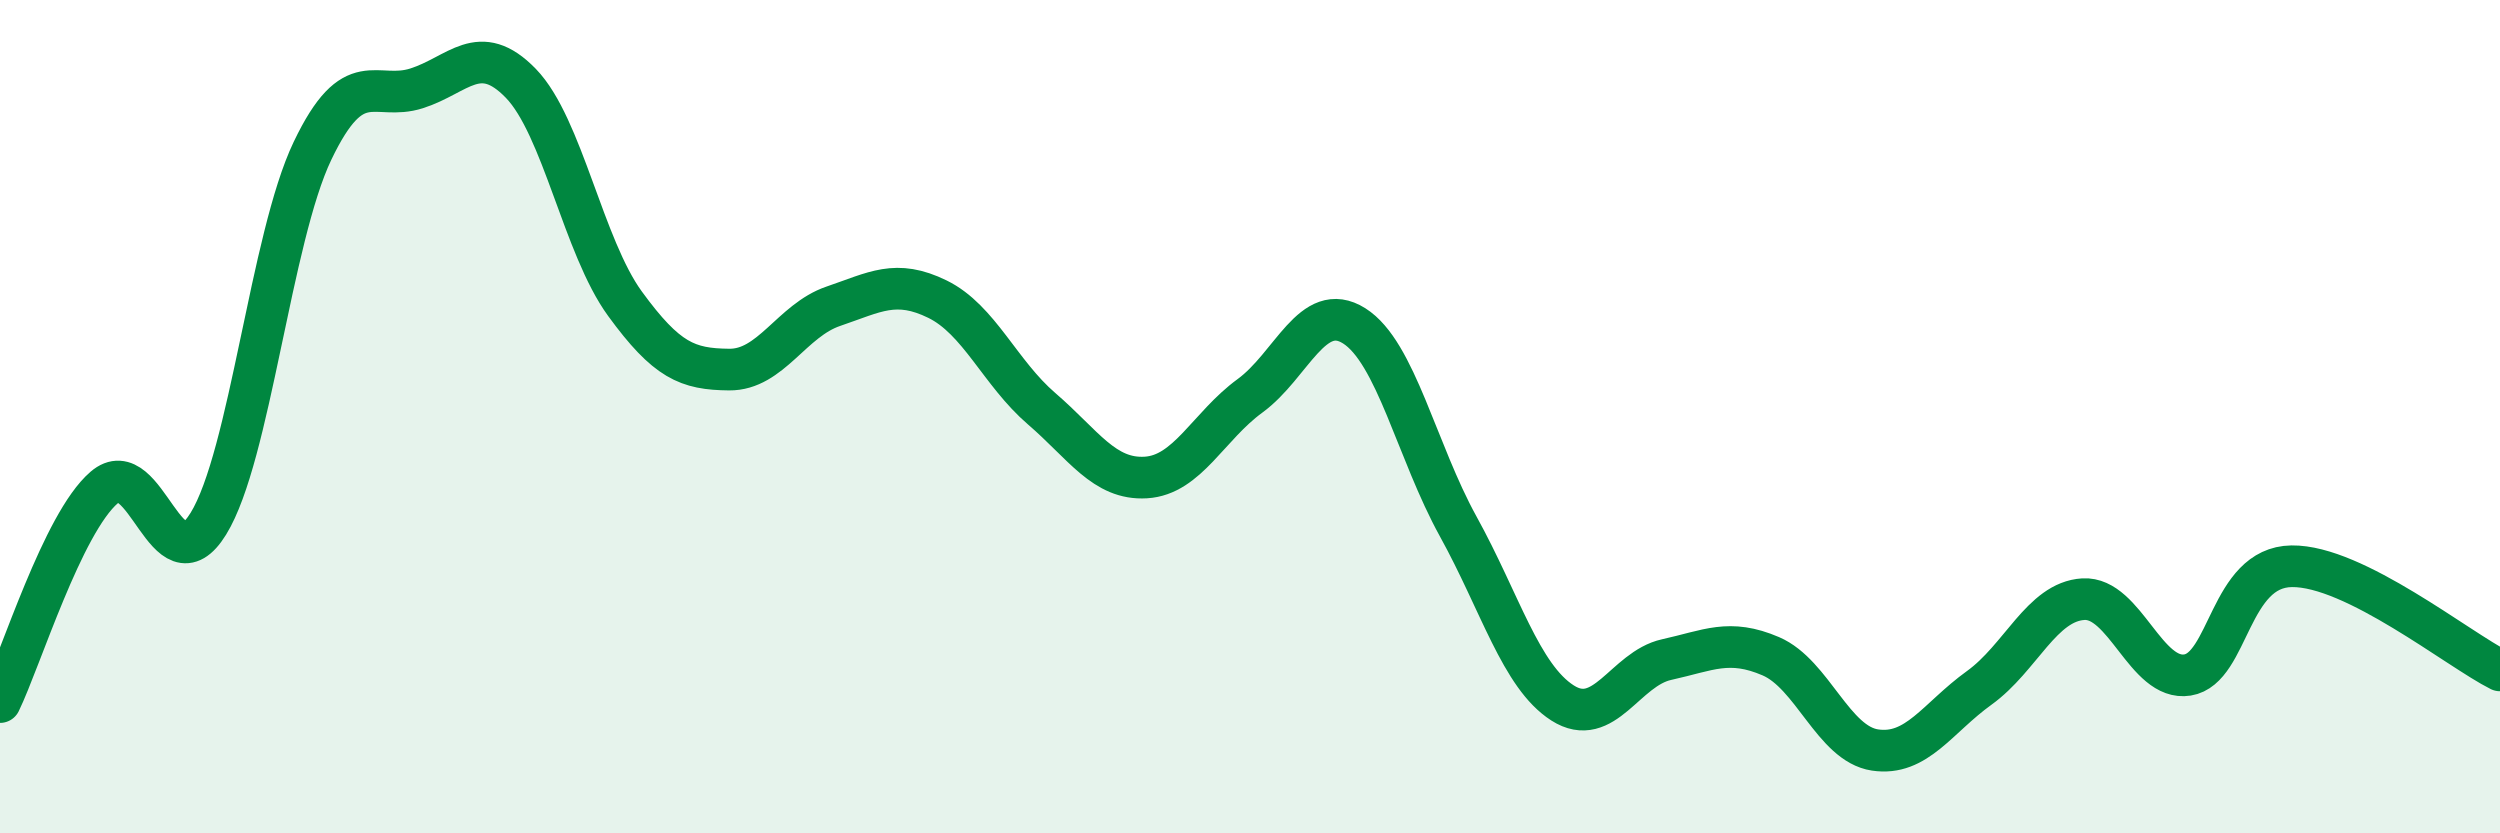
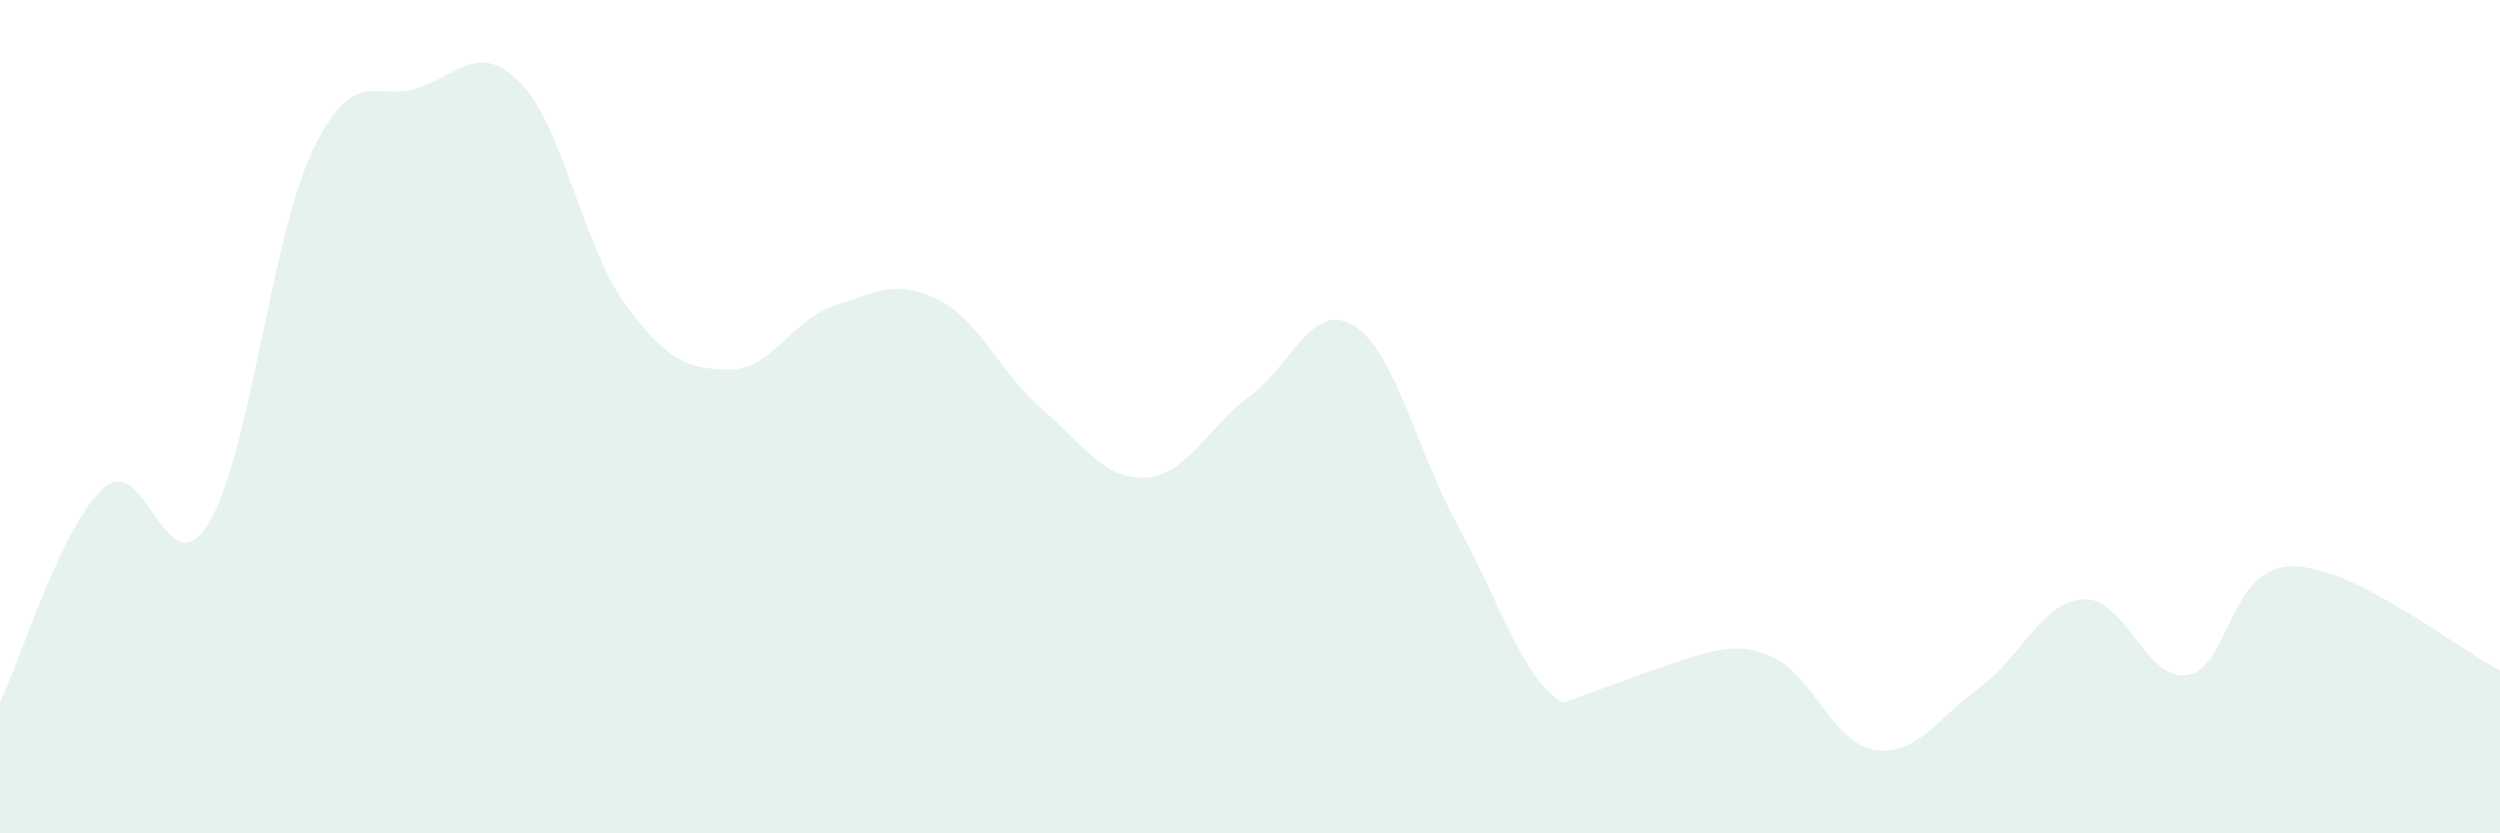
<svg xmlns="http://www.w3.org/2000/svg" width="60" height="20" viewBox="0 0 60 20">
-   <path d="M 0,16.85 C 0.5,15.82 1.5,12.56 2.5,11.7 C 3.5,10.84 4,14.19 5,12.57 C 6,10.95 6.5,5.71 7.5,3.62 C 8.5,1.53 9,2.44 10,2.12 C 11,1.8 11.5,0.97 12.5,2 C 13.5,3.03 14,5.92 15,7.29 C 16,8.66 16.5,8.86 17.5,8.87 C 18.5,8.88 19,7.69 20,7.35 C 21,7.01 21.5,6.69 22.5,7.18 C 23.5,7.67 24,8.95 25,9.81 C 26,10.67 26.5,11.52 27.5,11.46 C 28.5,11.4 29,10.23 30,9.5 C 31,8.77 31.5,7.19 32.5,7.82 C 33.5,8.45 34,10.83 35,12.64 C 36,14.45 36.5,16.23 37.5,16.87 C 38.5,17.51 39,16.05 40,15.83 C 41,15.61 41.5,15.32 42.5,15.75 C 43.5,16.18 44,17.85 45,18 C 46,18.15 46.5,17.23 47.5,16.51 C 48.5,15.79 49,14.44 50,14.38 C 51,14.32 51.5,16.36 52.5,16.2 C 53.5,16.04 53.5,13.61 55,13.59 C 56.5,13.57 59,15.59 60,16.09L60 20L0 20Z" fill="#008740" opacity="0.1" stroke-linecap="round" stroke-linejoin="round" />
-   <path d="M 0,16.85 C 0.5,15.82 1.5,12.56 2.5,11.7 C 3.5,10.84 4,14.19 5,12.57 C 6,10.95 6.5,5.71 7.5,3.62 C 8.5,1.53 9,2.44 10,2.12 C 11,1.8 11.5,0.97 12.5,2 C 13.5,3.03 14,5.92 15,7.29 C 16,8.66 16.5,8.86 17.5,8.87 C 18.5,8.88 19,7.69 20,7.35 C 21,7.01 21.5,6.69 22.5,7.18 C 23.5,7.67 24,8.95 25,9.81 C 26,10.67 26.5,11.52 27.5,11.46 C 28.5,11.4 29,10.23 30,9.5 C 31,8.77 31.5,7.19 32.5,7.82 C 33.5,8.45 34,10.83 35,12.64 C 36,14.45 36.5,16.23 37.5,16.87 C 38.5,17.51 39,16.05 40,15.83 C 41,15.61 41.5,15.32 42.5,15.75 C 43.5,16.18 44,17.85 45,18 C 46,18.15 46.5,17.23 47.5,16.51 C 48.5,15.79 49,14.44 50,14.38 C 51,14.32 51.5,16.36 52.5,16.2 C 53.5,16.04 53.5,13.61 55,13.59 C 56.5,13.57 59,15.59 60,16.09" stroke="#008740" stroke-width="1" fill="none" stroke-linecap="round" stroke-linejoin="round" />
+   <path d="M 0,16.85 C 0.5,15.82 1.5,12.56 2.5,11.7 C 3.5,10.84 4,14.19 5,12.57 C 6,10.95 6.5,5.71 7.5,3.62 C 8.5,1.53 9,2.44 10,2.12 C 11,1.8 11.5,0.97 12.5,2 C 13.5,3.03 14,5.92 15,7.29 C 16,8.66 16.5,8.86 17.5,8.87 C 18.5,8.88 19,7.69 20,7.35 C 21,7.01 21.5,6.69 22.5,7.18 C 23.5,7.67 24,8.95 25,9.81 C 26,10.67 26.5,11.52 27.5,11.46 C 28.5,11.4 29,10.23 30,9.5 C 31,8.77 31.5,7.19 32.5,7.82 C 33.5,8.45 34,10.83 35,12.64 C 36,14.45 36.5,16.23 37.5,16.87 C 41,15.61 41.5,15.32 42.5,15.75 C 43.5,16.18 44,17.85 45,18 C 46,18.15 46.5,17.23 47.5,16.51 C 48.5,15.79 49,14.44 50,14.38 C 51,14.32 51.5,16.36 52.5,16.2 C 53.5,16.04 53.5,13.61 55,13.59 C 56.5,13.57 59,15.59 60,16.09L60 20L0 20Z" fill="#008740" opacity="0.1" stroke-linecap="round" stroke-linejoin="round" />
</svg>